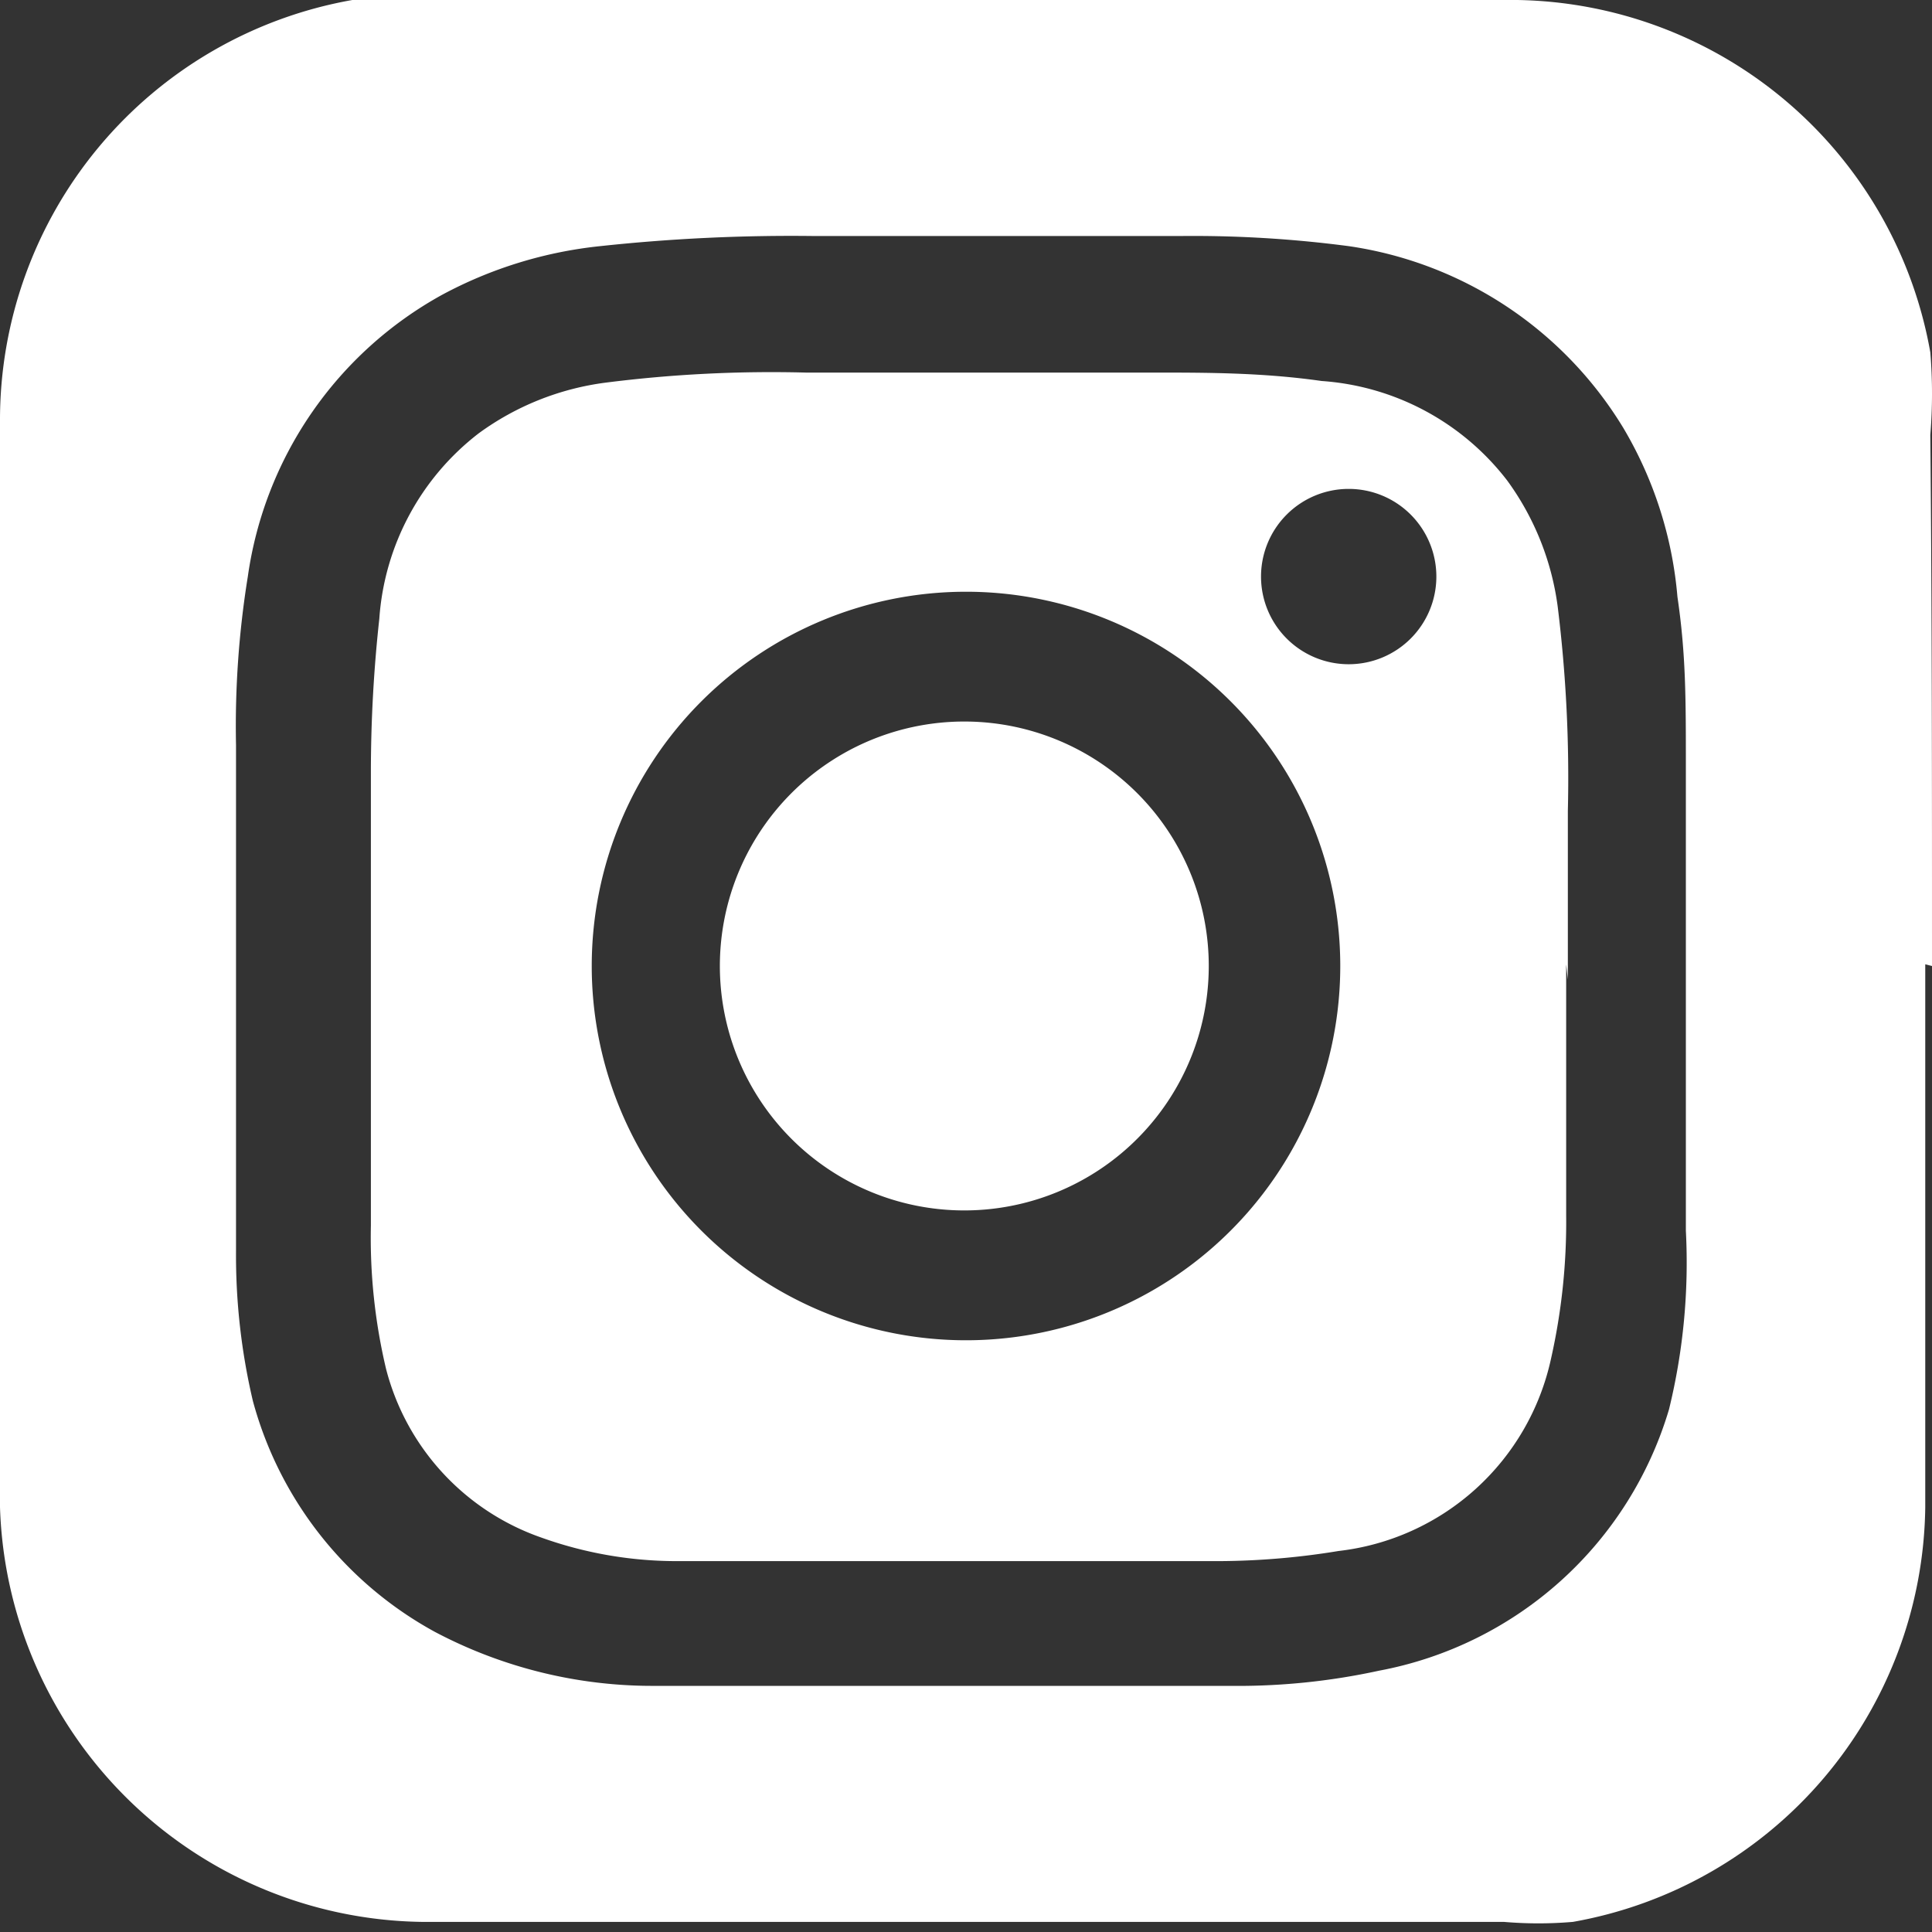
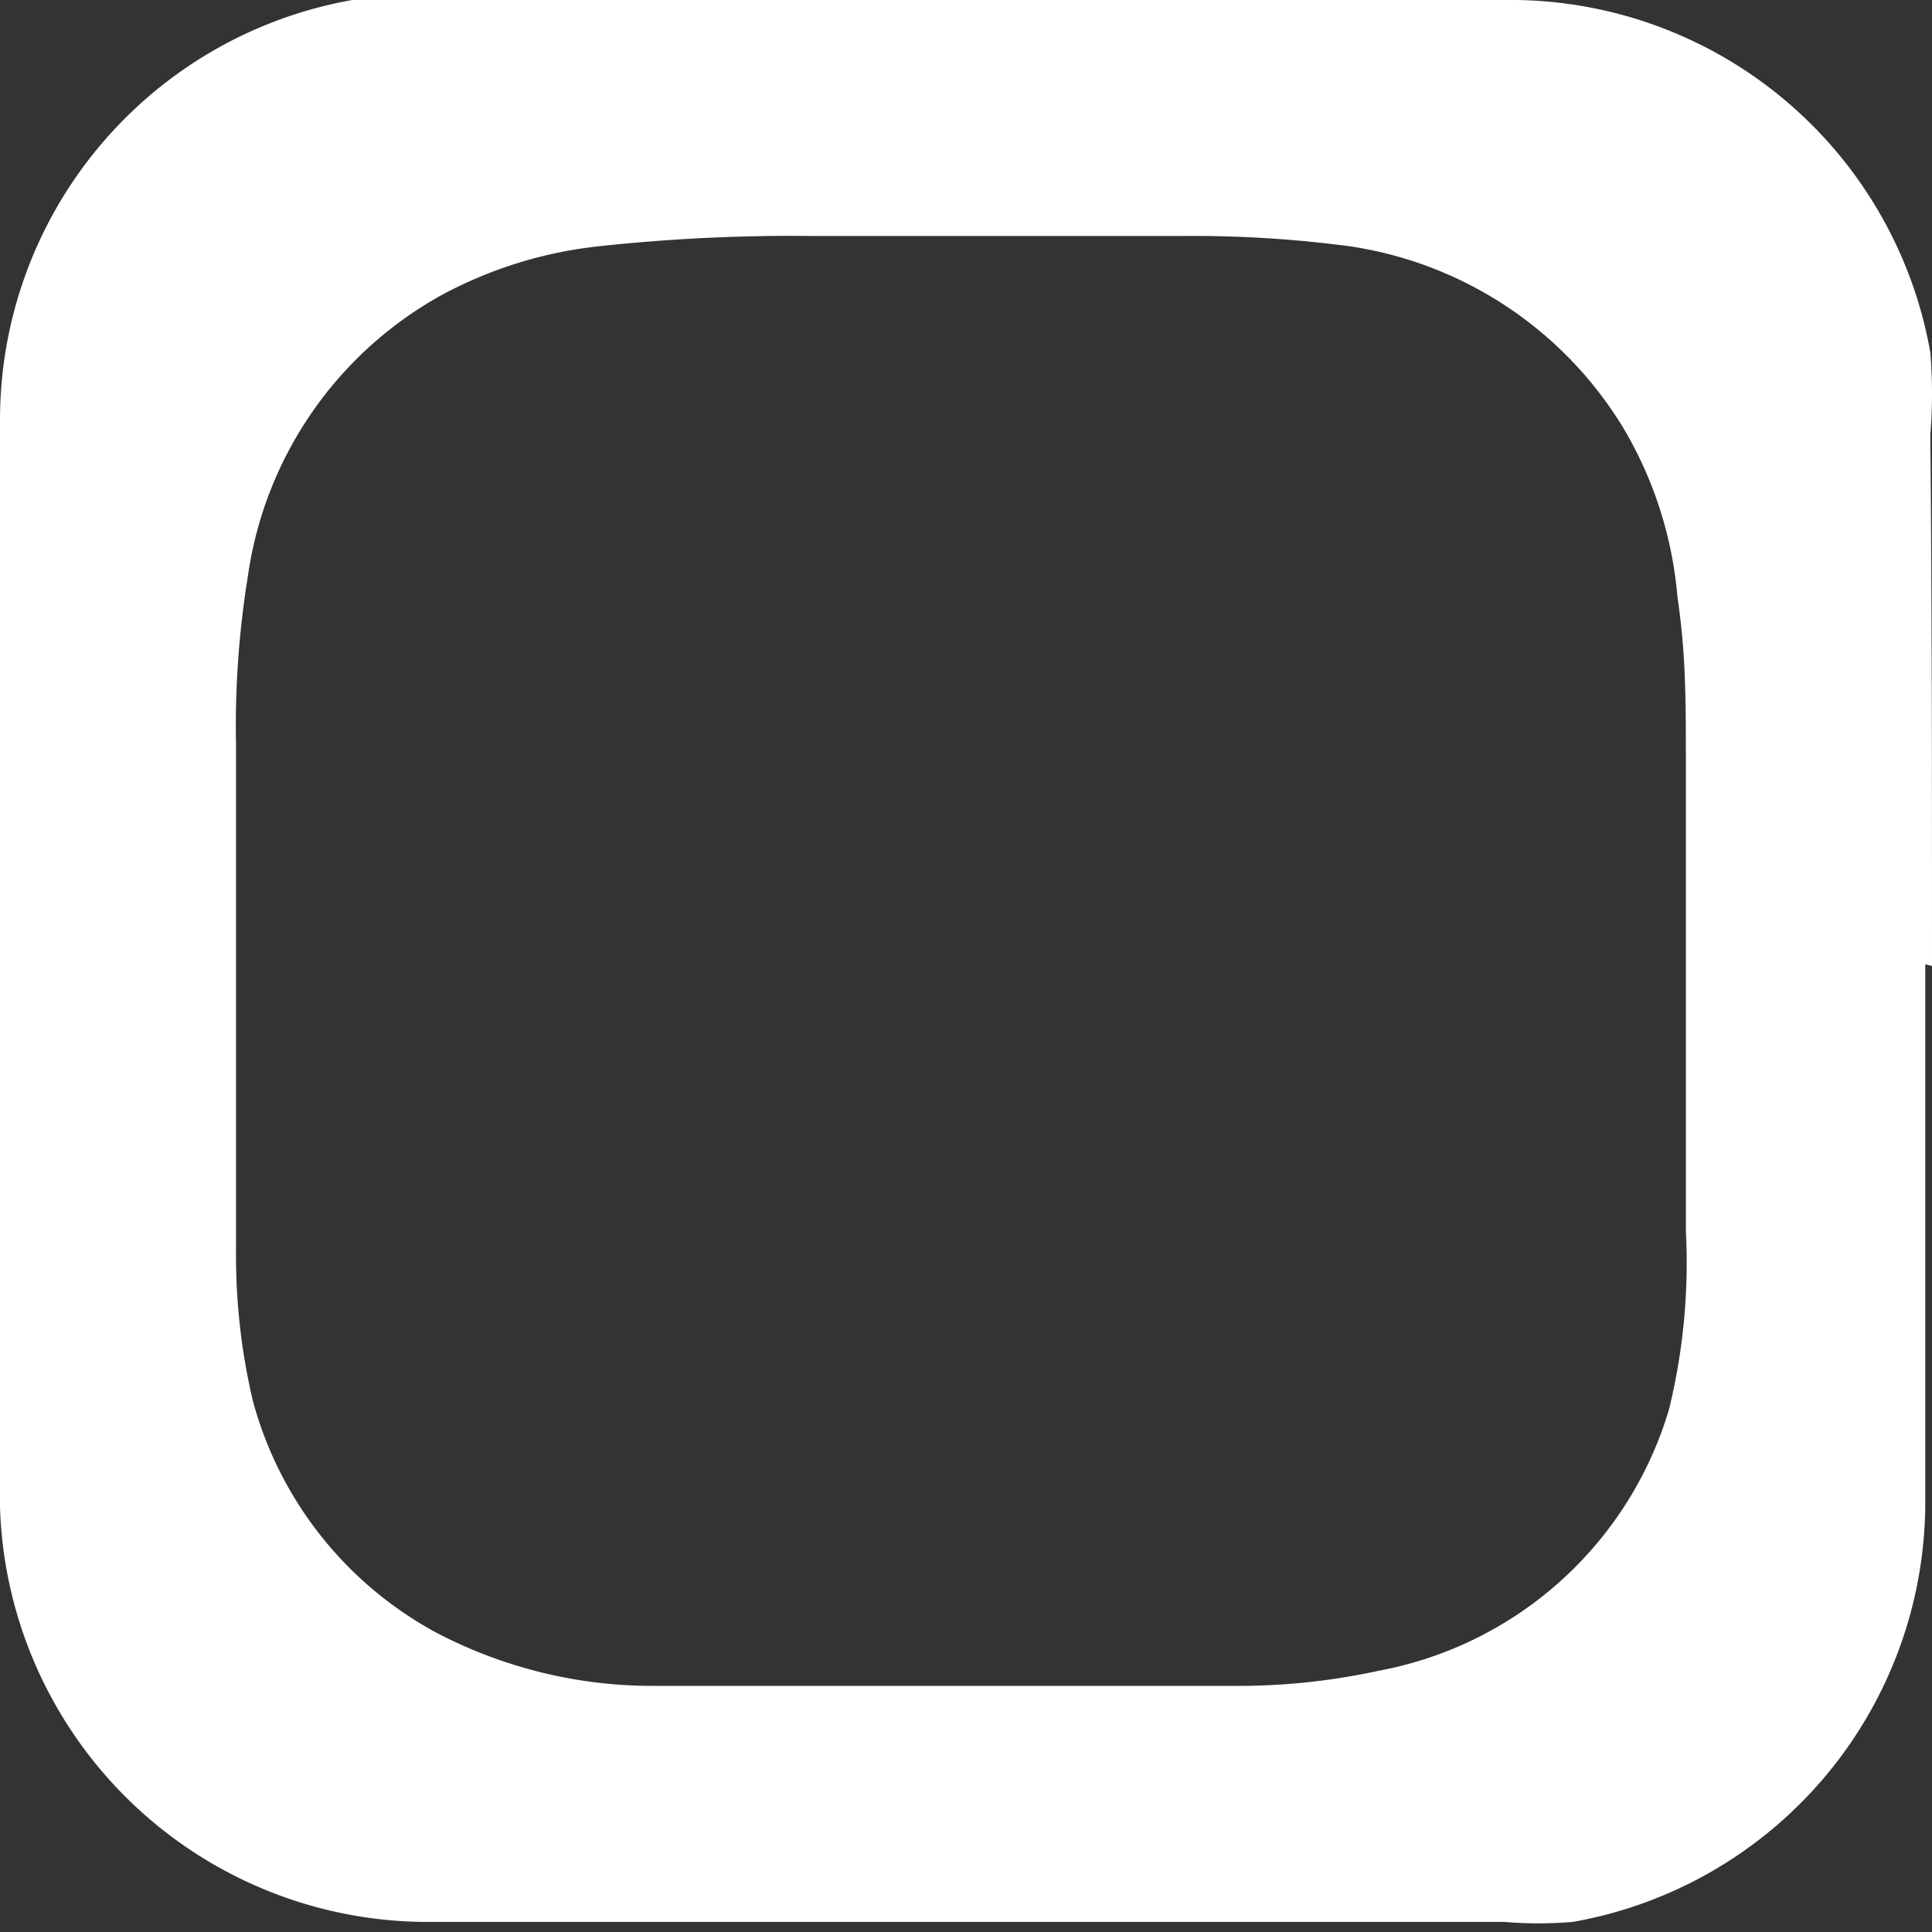
<svg xmlns="http://www.w3.org/2000/svg" viewBox="0 0 11.46 11.46">
  <rect x="0" y="0" width="11.46" height="11.46" fill="#333333" stroke="none" />
  <title>Fichier 1</title>
  <g id="Calque_2" data-name="Calque 2">
    <g id="Calque_1-2" data-name="Calque 1" fill="#FFFFFF">
      <path d="M10,5.73h0c0-.4,0-.79,0-1.19s0-.66-.05-1a2.35,2.35,0,0,0-.32-1A2.29,2.29,0,0,0,8,1.46a7.07,7.07,0,0,0-1-.06H4.83a10.6,10.6,0,0,0-1.27.06,2.53,2.53,0,0,0-.94.29A2.27,2.27,0,0,0,1.47,3.42a5.56,5.56,0,0,0-.07,1c0,1,0,2,0,3a3.77,3.77,0,0,0,.1.89A2.22,2.22,0,0,0,2.58,9.68,2.76,2.76,0,0,0,3.89,10l1.22,0H7.29a3.94,3.94,0,0,0,.89-.09A2.22,2.22,0,0,0,9.9,8.36,3.66,3.66,0,0,0,10,7.3c0-.52,0-1.05,0-1.58m1.42,0c0,1.07,0,2.15,0,3.22a2.53,2.53,0,0,1-2.09,2.46,2.4,2.4,0,0,1-.41,0H2.5A2.54,2.54,0,0,1,0,8.94Q0,5.72,0,2.5A2.53,2.53,0,0,1,2.09,0a2.48,2.48,0,0,1,.42,0H9a2.53,2.53,0,0,1,2.45,2.09,3,3,0,0,1,0,.49C11.46,3.63,11.46,4.68,11.46,5.73Z" />
-       <path d="M8,2.9a.52.52,0,1,0,.52.52A.52.52,0,0,0,8,2.9M7.95,5.72A2.22,2.22,0,1,0,5.72,7.95,2.22,2.22,0,0,0,7.95,5.72m1.34,0c0,.5,0,1,0,1.49a3.69,3.69,0,0,1-.09.85A1.46,1.46,0,0,1,7.94,9.2a4.48,4.48,0,0,1-.7.06h-2L4,9.26a2.38,2.38,0,0,1-.79-.14,1.44,1.44,0,0,1-.92-1,3.37,3.37,0,0,1-.09-.85c0-.9,0-1.79,0-2.69a8.35,8.35,0,0,1,.05-.91,1.52,1.52,0,0,1,.59-1.1,1.63,1.63,0,0,1,.75-.3,7.79,7.79,0,0,1,1.19-.06H6.84c.32,0,.65,0,1,.05a1.52,1.52,0,0,1,1.1.59,1.63,1.63,0,0,1,.3.75,8.27,8.27,0,0,1,.06,1.21c0,.32,0,.64,0,1Z" />
-       <path d="M7.17,5.73A1.45,1.45,0,1,1,5.74,4.28,1.45,1.45,0,0,1,7.17,5.73" />
    </g>
  </g>
</svg>